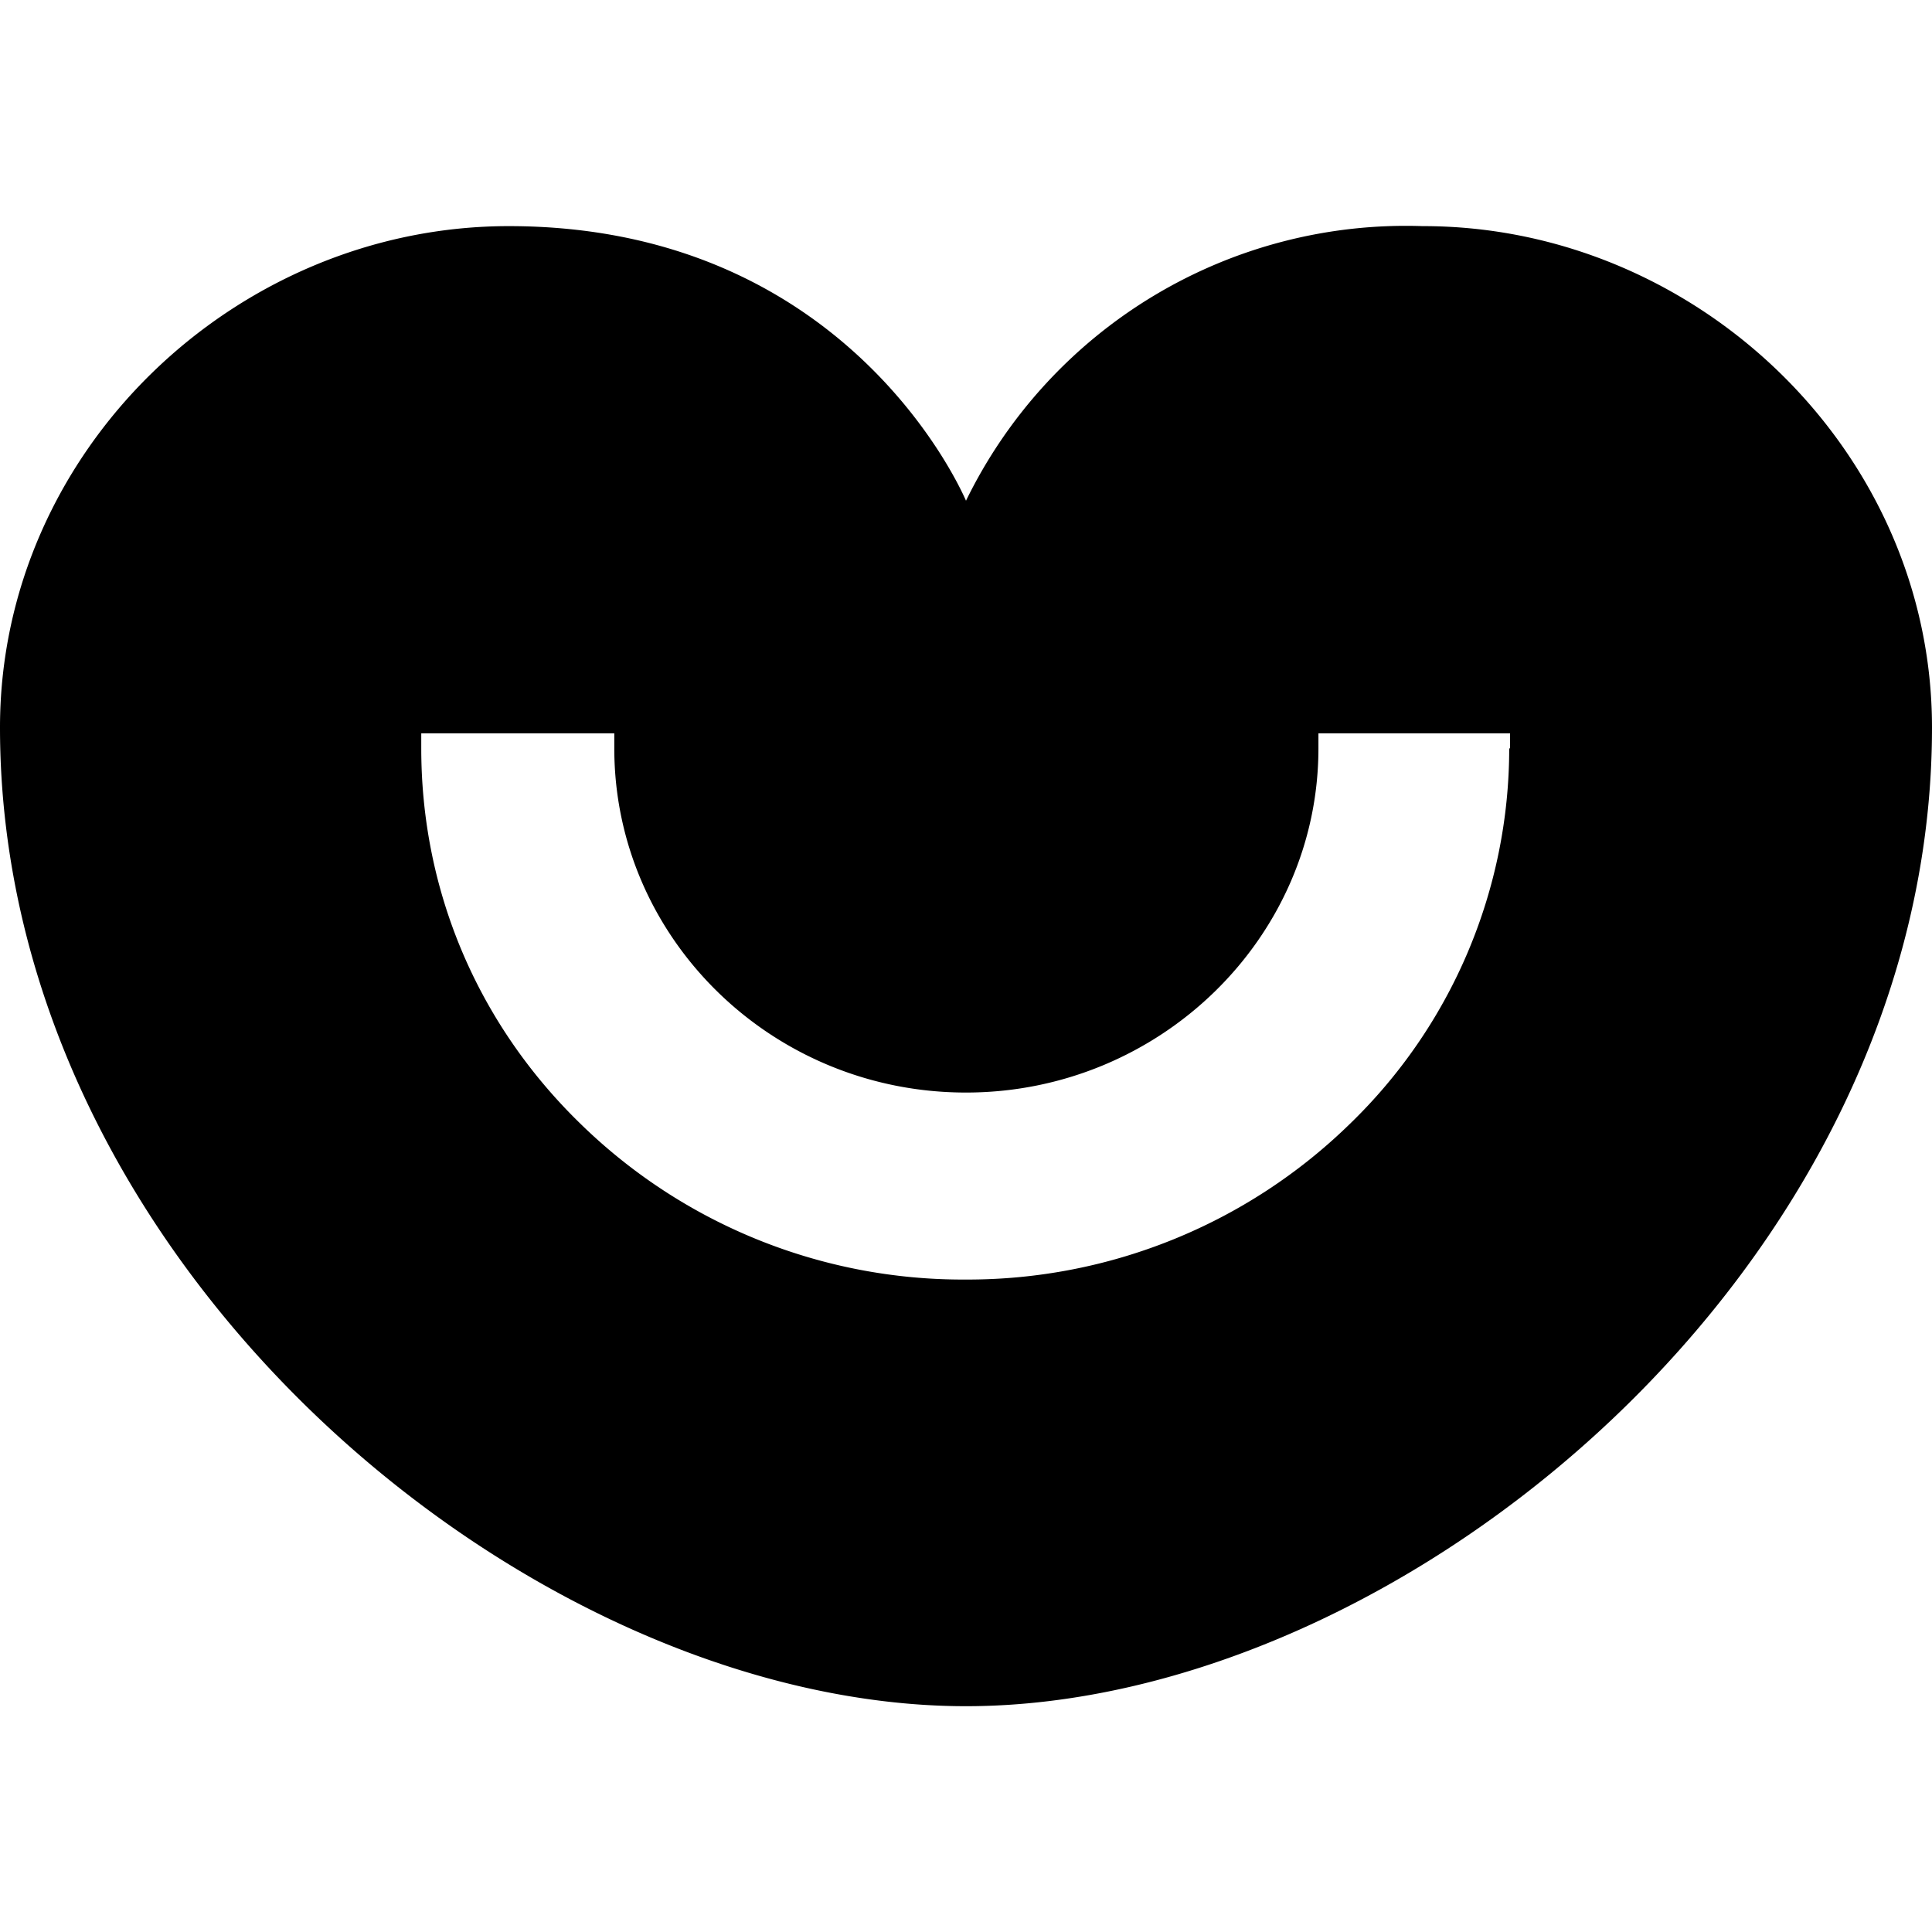
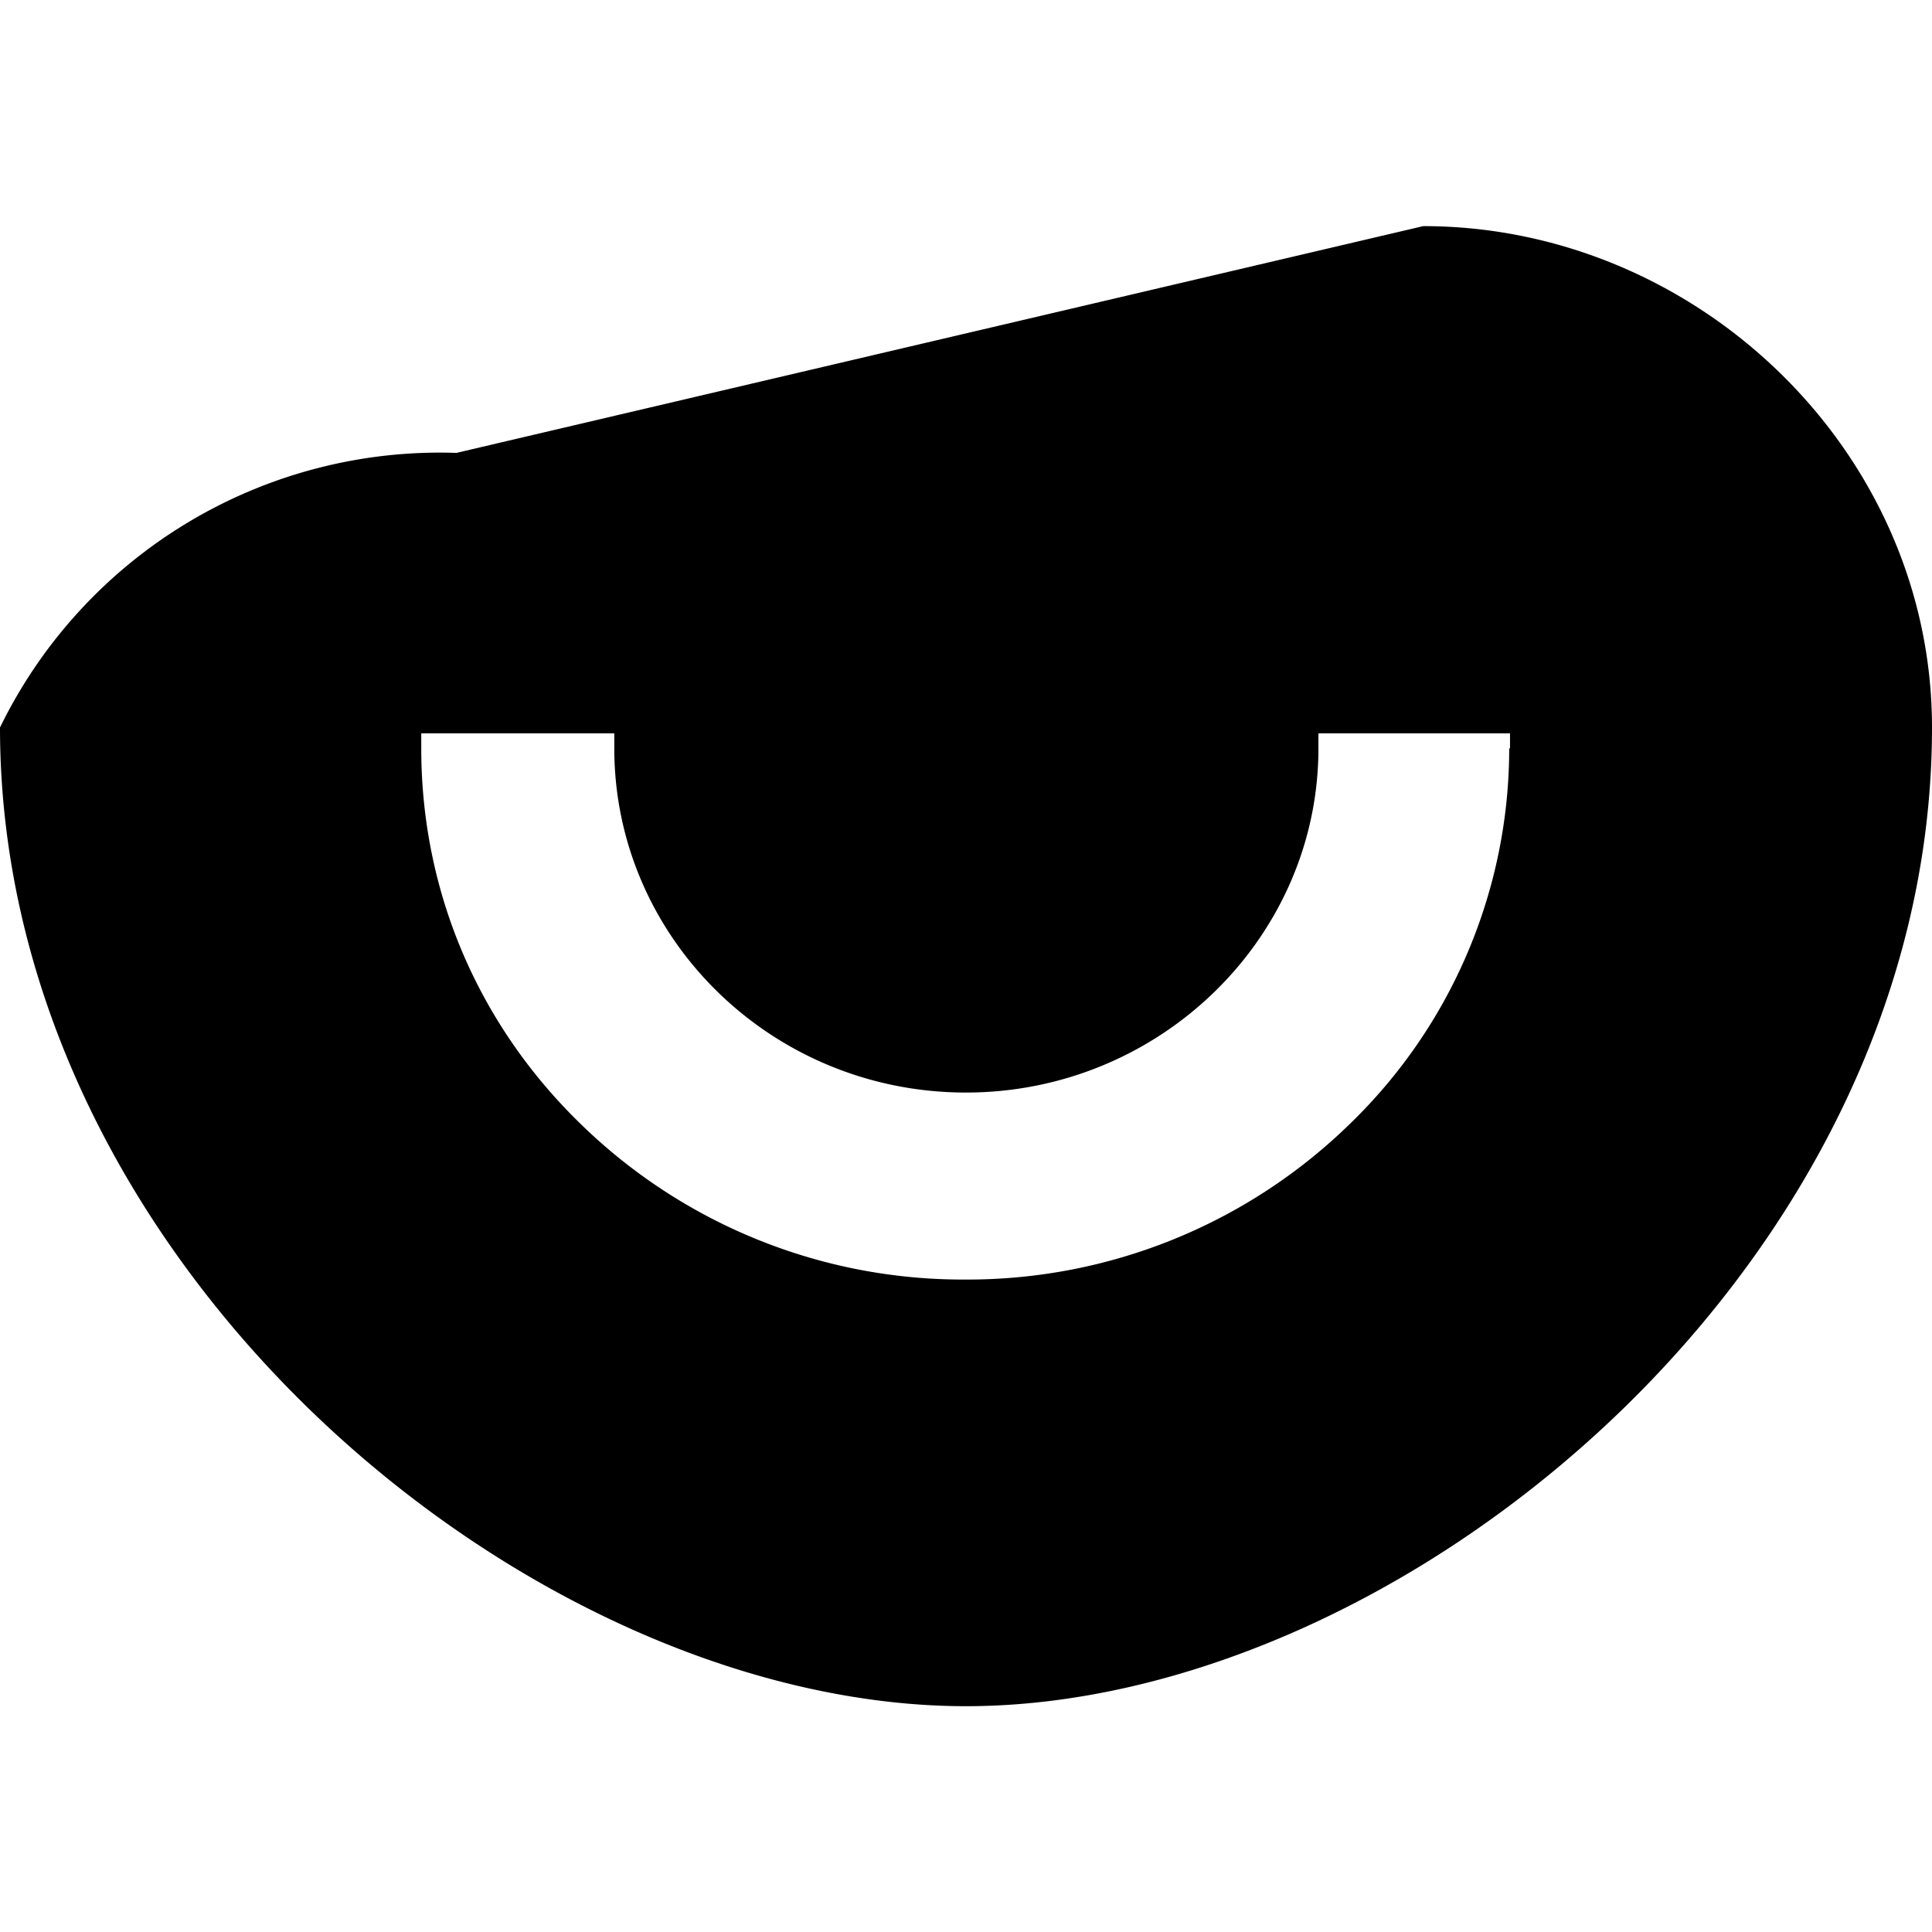
<svg xmlns="http://www.w3.org/2000/svg" fill="#000" role="img" viewBox="0 0 24 24">
  <title>Badoo</title>
-   <path d="M17.68 2.809c3.392 0 6.32 2.788 6.32 6.228 0 6.71-6.6 12.158-12 12.158S0 15.748 0 9.037c0-3.44 2.928-6.228 6.32-6.228 4.128 0 5.578 3.179 5.68 3.411a6.079 6.079 0 0 1 5.67-3.411zm1.078 6.488V9.11h-2.38v.186c0 2.352-1.97 4.276-4.378 4.276-2.417 0-4.369-1.924-4.369-4.276V9.11H5.233v.186c0 1.766.697 3.42 1.98 4.666a6.795 6.795 0 0 0 4.778 1.933 6.797 6.797 0 0 0 4.777-1.933 6.488 6.488 0 0 0 1.98-4.666Z" />
+   <path d="M17.68 2.809c3.392 0 6.32 2.788 6.32 6.228 0 6.71-6.6 12.158-12 12.158S0 15.748 0 9.037a6.079 6.079 0 0 1 5.67-3.411zm1.078 6.488V9.11h-2.38v.186c0 2.352-1.97 4.276-4.378 4.276-2.417 0-4.369-1.924-4.369-4.276V9.11H5.233v.186c0 1.766.697 3.42 1.98 4.666a6.795 6.795 0 0 0 4.778 1.933 6.797 6.797 0 0 0 4.777-1.933 6.488 6.488 0 0 0 1.98-4.666Z" />
</svg>